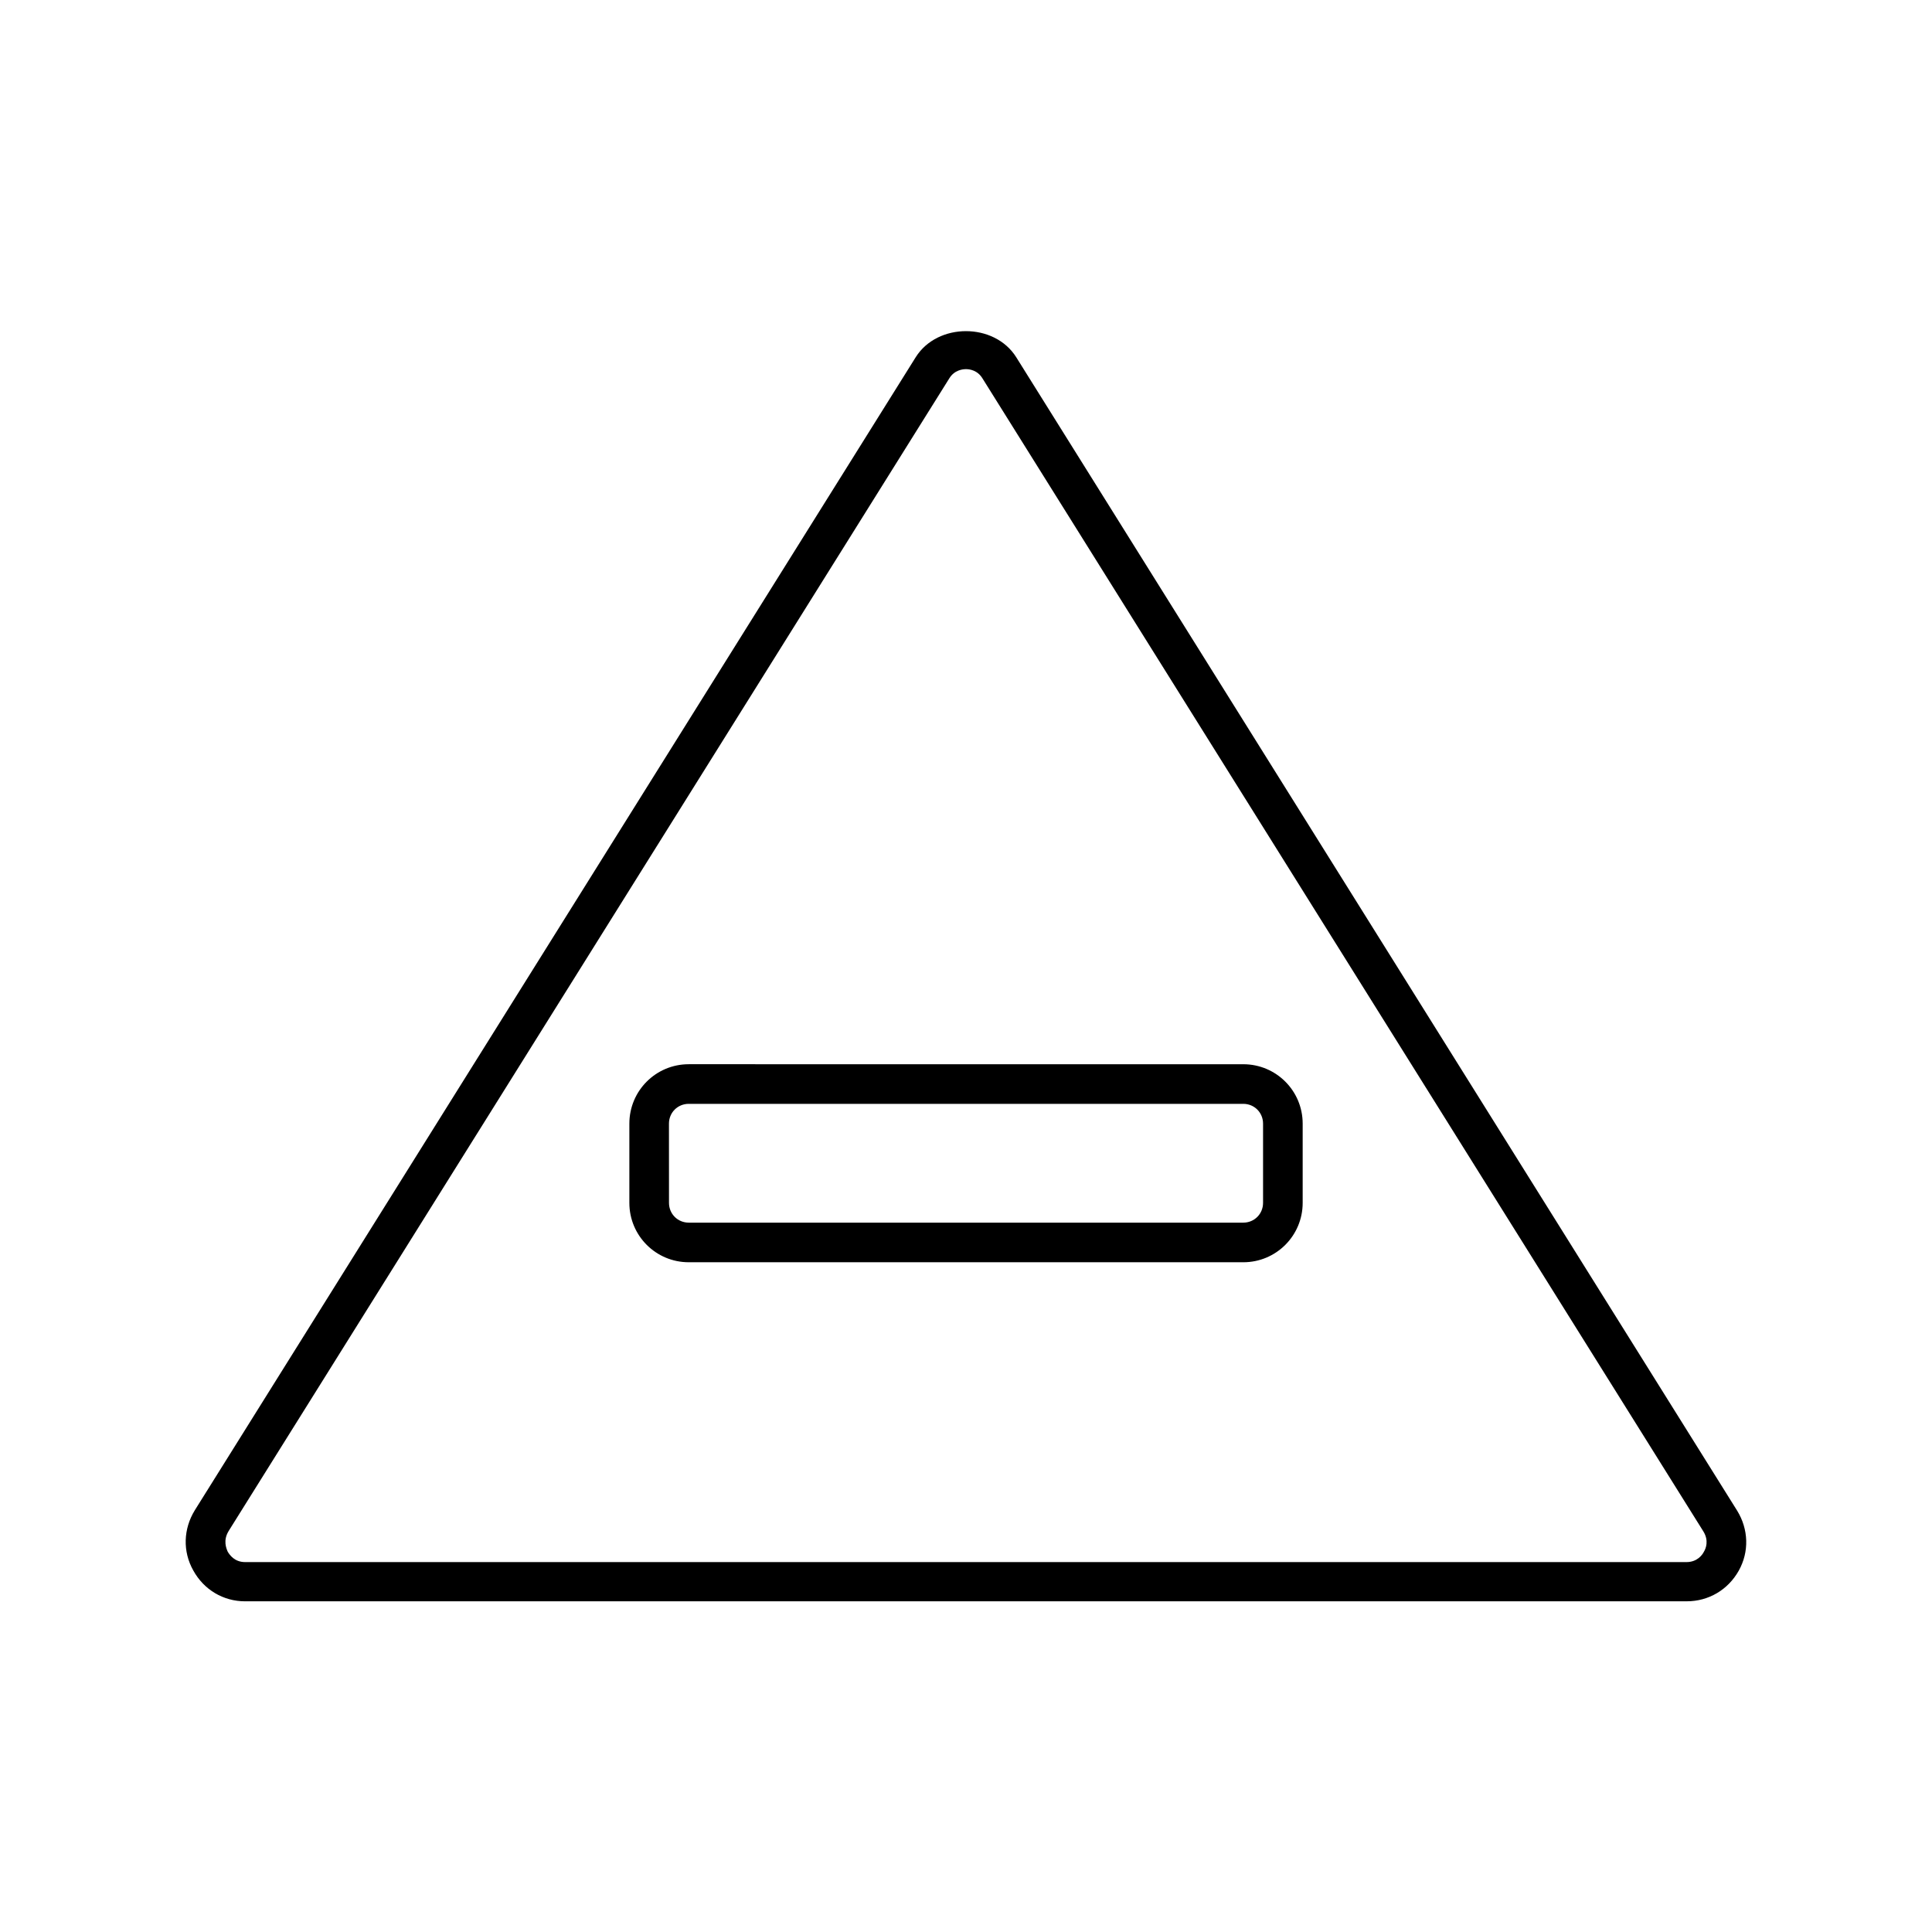
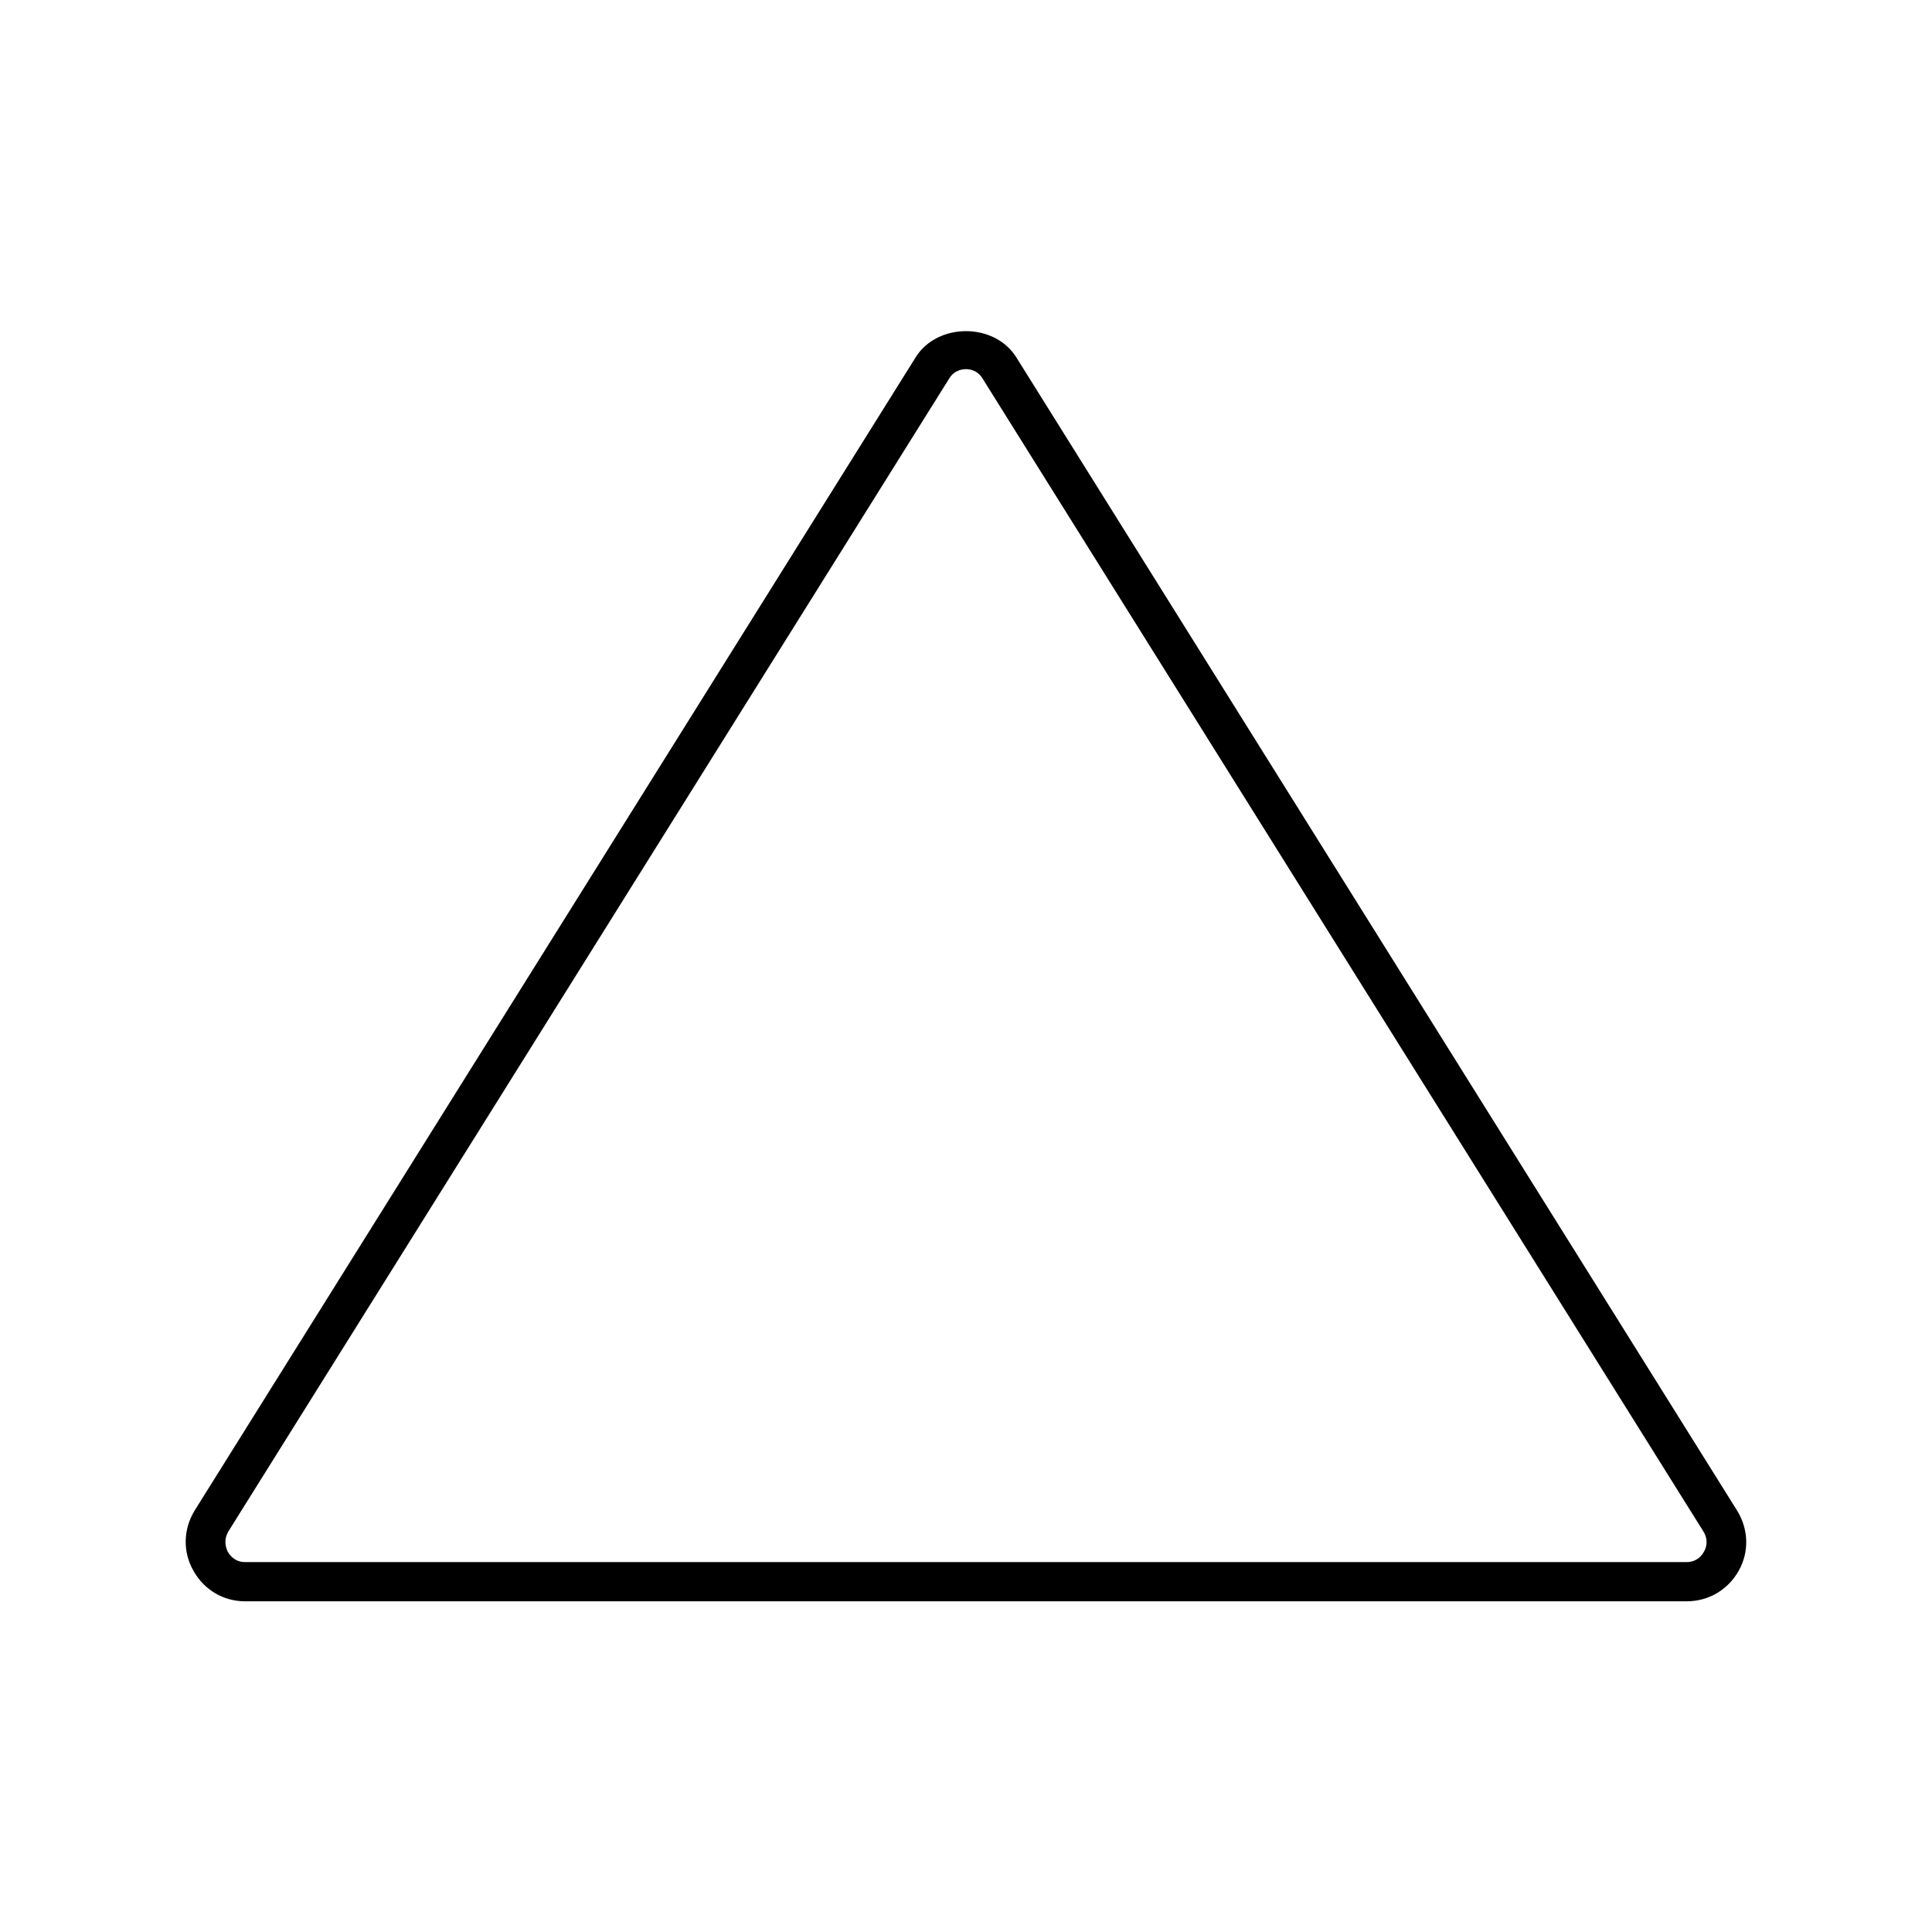
<svg xmlns="http://www.w3.org/2000/svg" fill="#000000" width="800px" height="800px" version="1.1" viewBox="144 144 512 512">
  <g>
    <path d="m208.97 568.36h382.05c5.773 0 10.914-3.043 13.75-8.082 2.832-5.039 2.625-11.02-0.418-15.953l-191.03-305.64c-5.773-9.238-20.887-9.238-26.66 0l-191.03 305.54c-3.043 4.934-3.254 10.914-0.418 15.953 2.832 5.144 7.977 8.188 13.75 8.188zm-4.41-18.578 191.03-305.54c1.363-2.203 3.57-2.414 4.41-2.414s3.043 0.211 4.41 2.519l191.03 305.54c1.469 2.414 0.629 4.512 0.105 5.352-0.418 0.84-1.785 2.731-4.617 2.731h-381.95c-2.832 0-4.094-1.891-4.617-2.731-0.422-0.945-1.262-3.043 0.207-5.457z" />
-     <path d="m326.53 478.51h146.95c8.711 0 15.742-7.031 15.742-15.742v-20.992c0-8.711-7.031-15.742-15.742-15.742l-146.95-0.004c-8.711 0-15.742 7.031-15.742 15.742v20.992c-0.004 8.715 7.031 15.746 15.742 15.746zm-5.25-36.734c0-2.938 2.309-5.246 5.246-5.246h146.95c2.938 0 5.246 2.309 5.246 5.246v20.992c0 2.938-2.309 5.246-5.246 5.246h-146.94c-2.938 0-5.246-2.309-5.246-5.246z" />
  </g>
</svg>